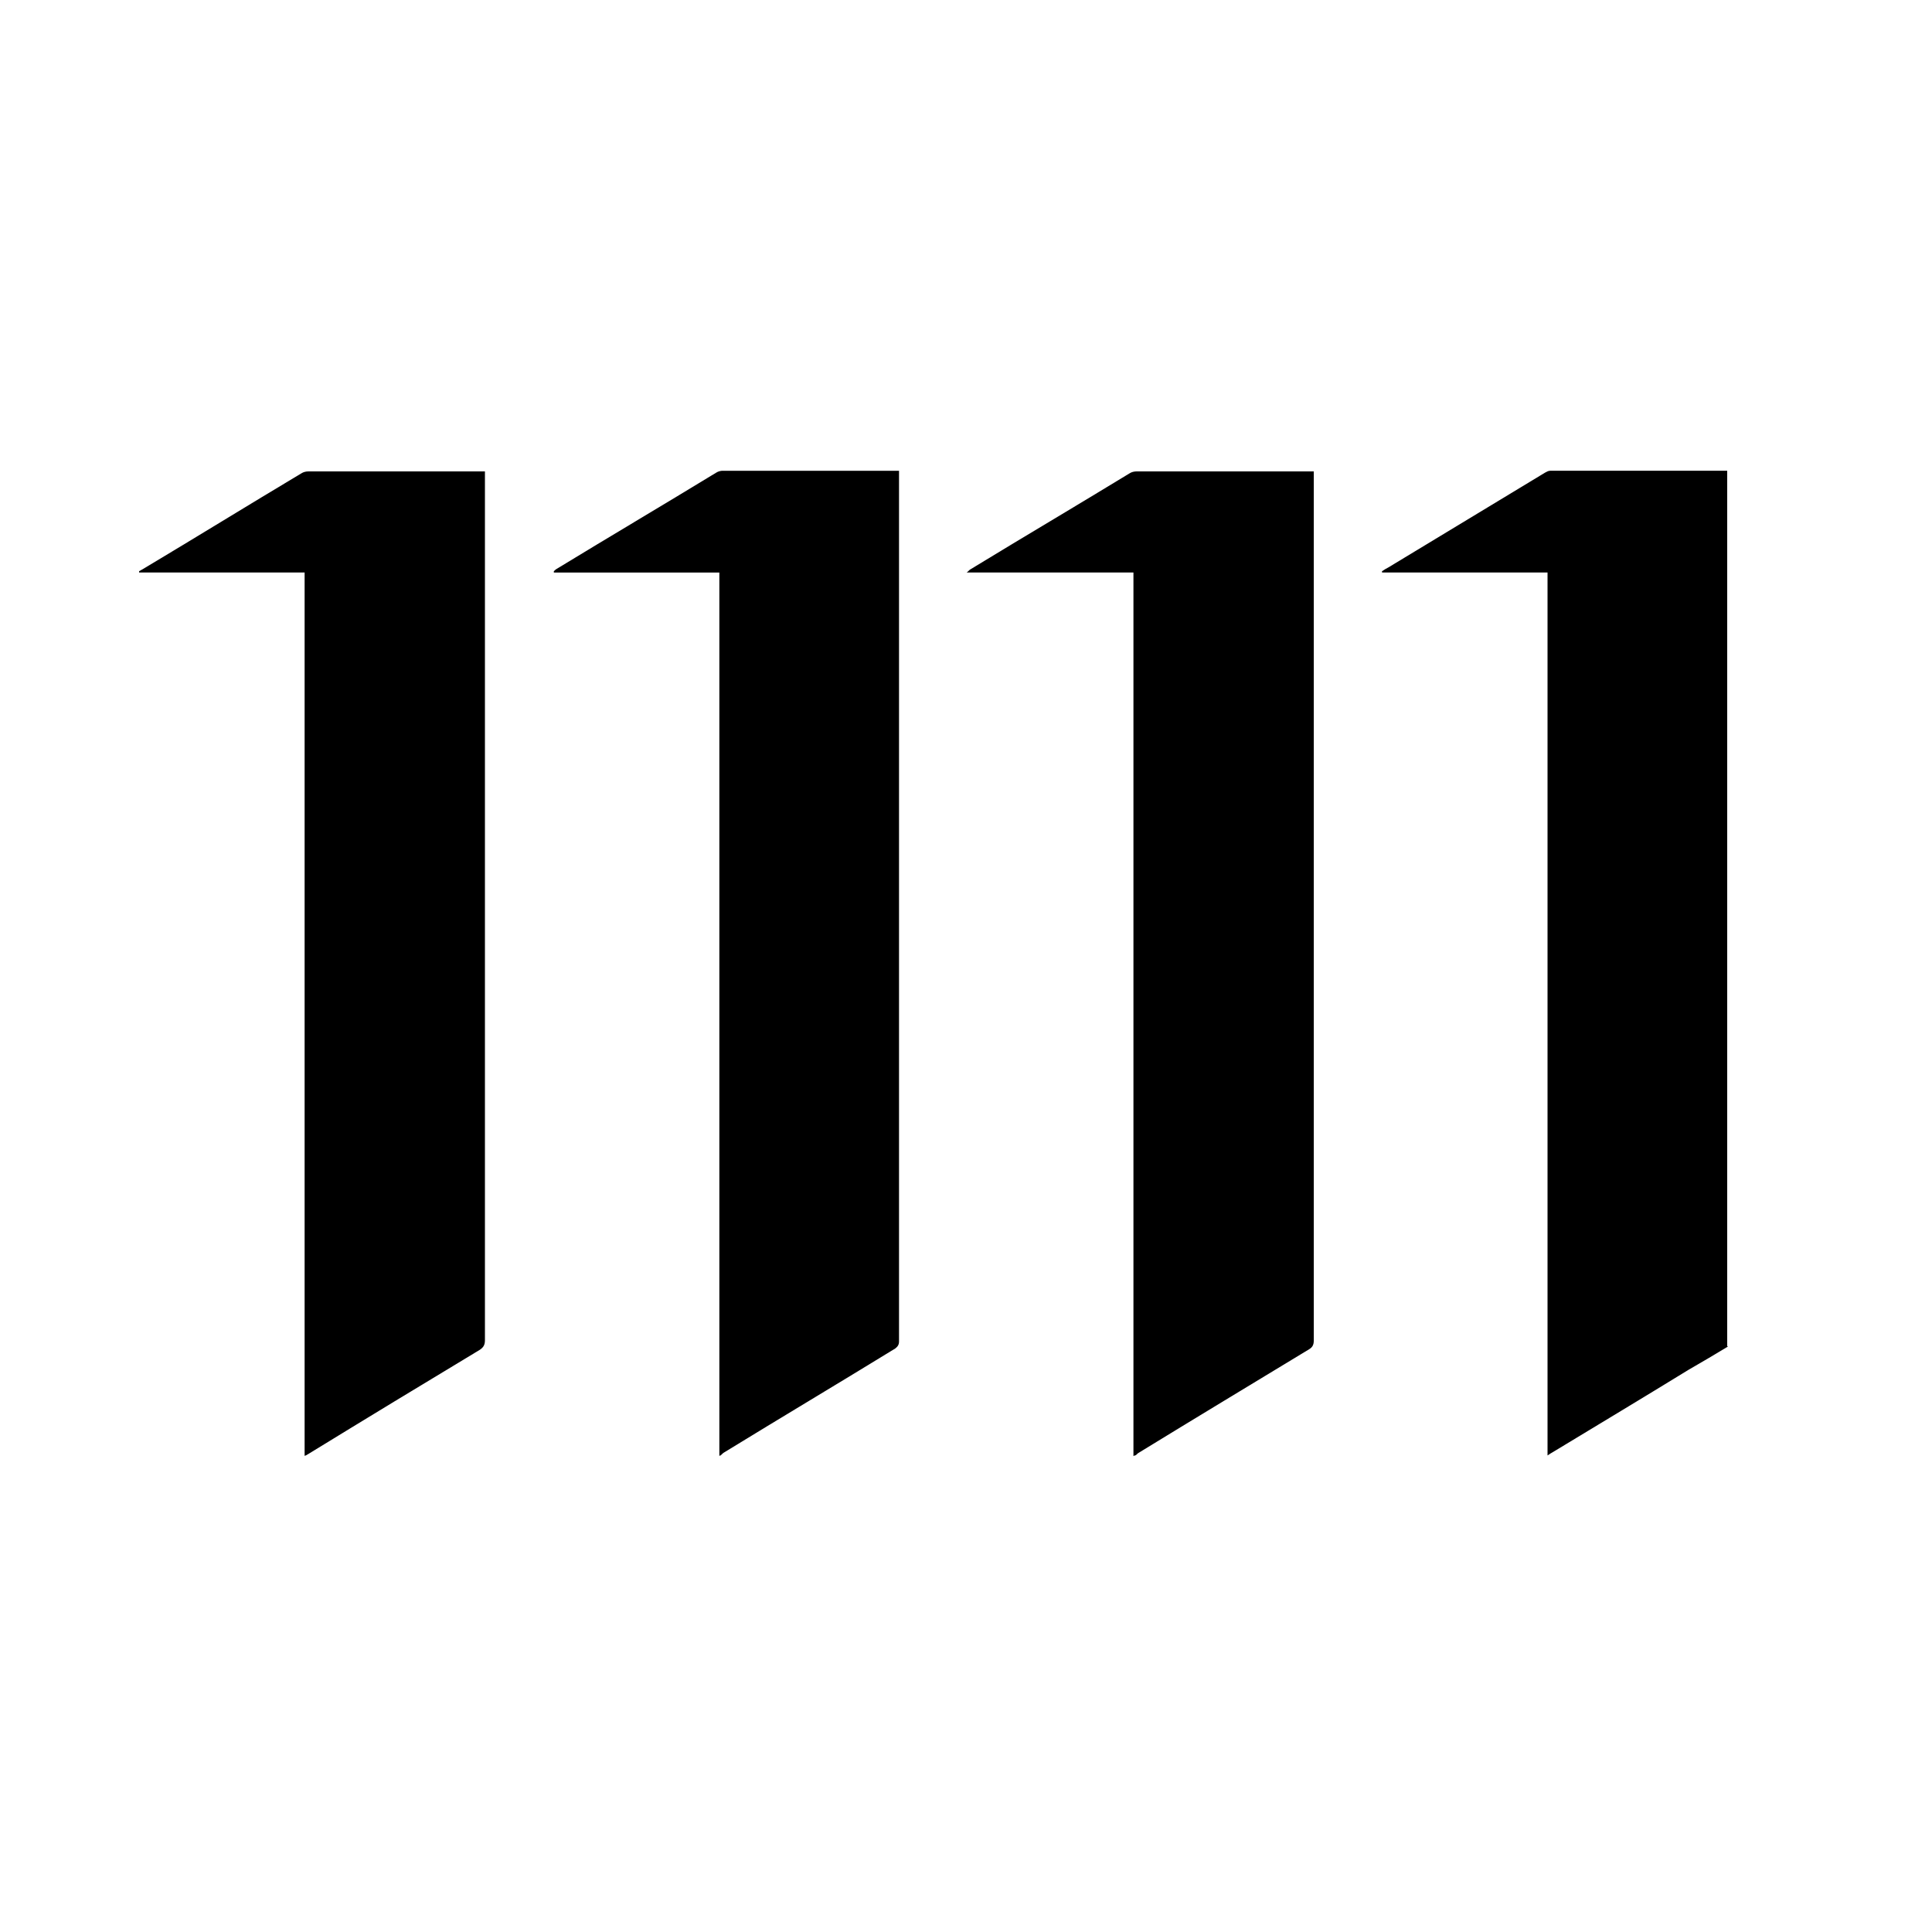
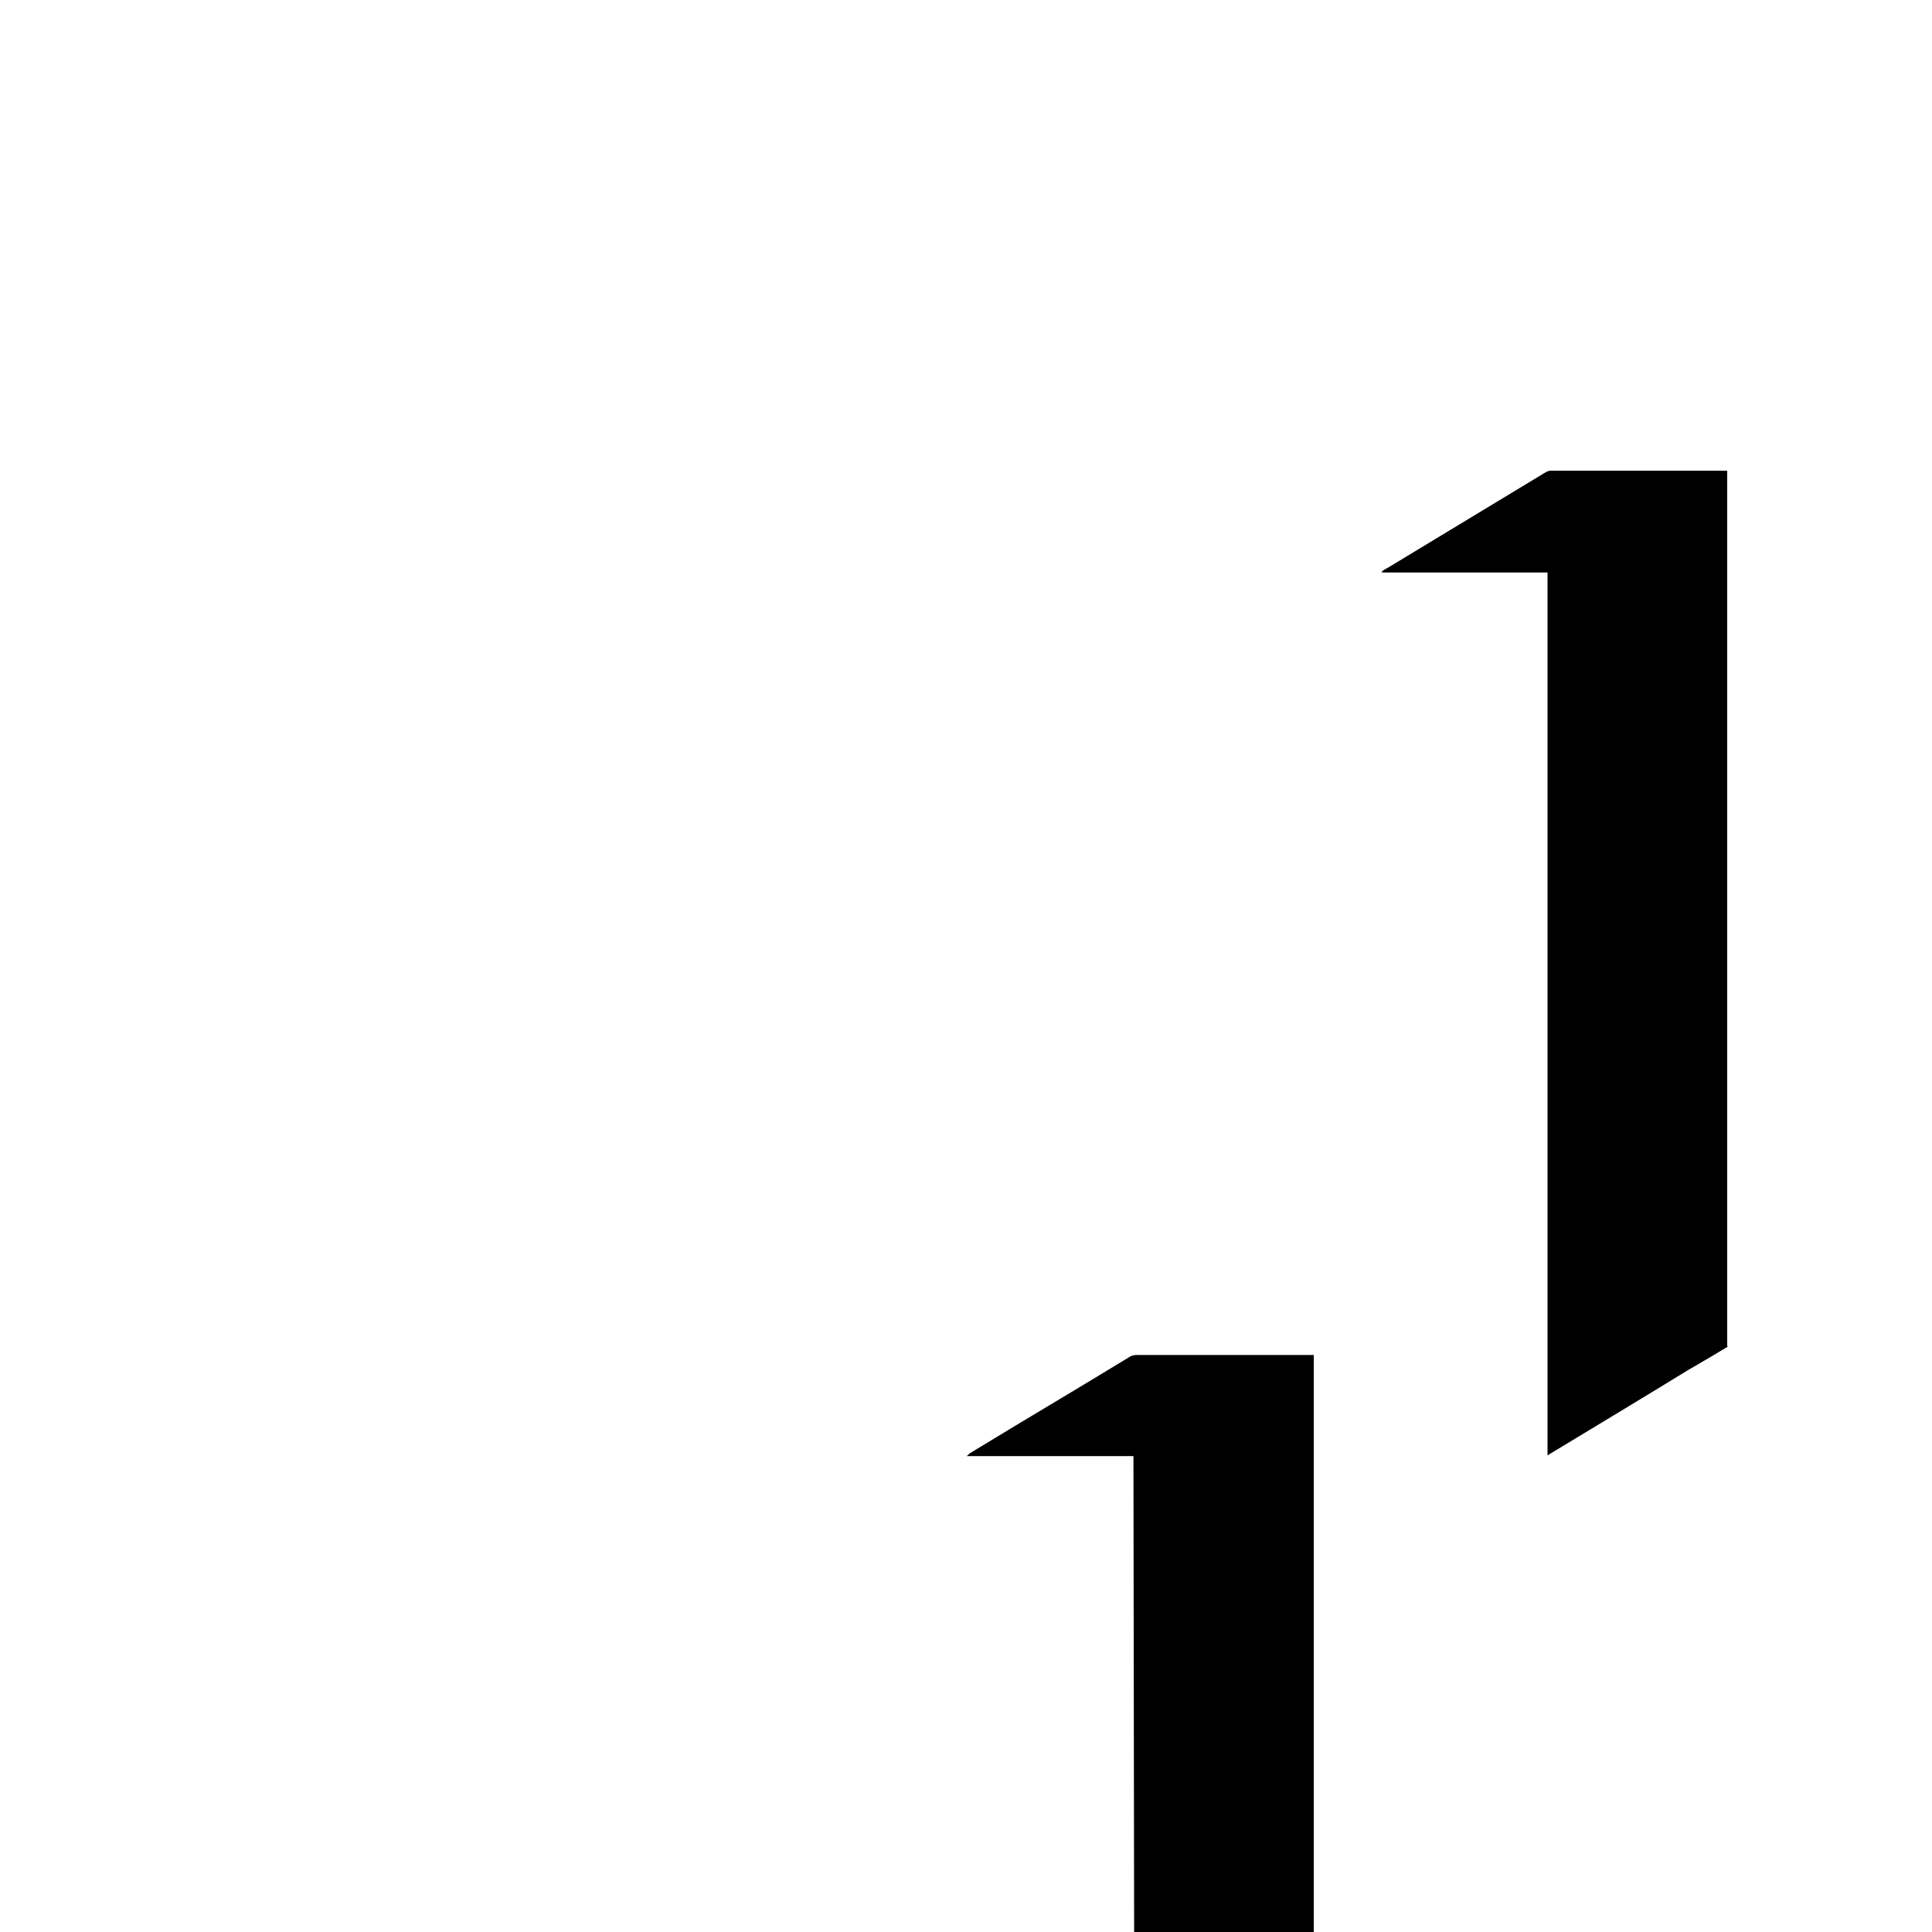
<svg xmlns="http://www.w3.org/2000/svg" id="Layer_1" viewBox="0 0 300 300">
-   <path d="M47.3,226.1c0-.3,0-.6,0-.9,0-45.1,0-90.1,0-135.2v-1.1h-25.7c0,0,0-.1,0-.2.2-.1.5-.3.7-.4,8.2-4.9,16.3-9.9,24.5-14.8.3-.2.7-.3,1.1-.3,8.9,0,17.8,0,26.7,0,.2,0,.4,0,.7,0,0,.4,0,.7,0,1.1,0,44.6,0,89.2,0,133.8,0,.7-.2,1.1-.8,1.5-8.8,5.3-17.7,10.7-26.5,16.1-.2.1-.3.2-.5.3h-.1Z" />
-   <path d="M111.7,226.1c0-.4,0-.8,0-1.2,0-44.9,0-89.8,0-134.8,0-.4,0-.7,0-1.2h-25.7v-.2c.1-.1.3-.3.5-.4,8.2-5,16.5-9.9,24.7-14.9.3-.2.7-.3,1-.3,9,0,17.9,0,26.9,0,.1,0,.3,0,.5,0,0,.3,0,.5,0,.8,0,44.8,0,89.6,0,134.4,0,.5-.2.8-.6,1.1-8.8,5.4-17.7,10.7-26.5,16.1-.2.1-.4.3-.6.5h-.1Z" />
  <path d="M268.3,209.1c-2,1.2-4,2.4-6.1,3.6-7,4.3-14,8.5-21.1,12.8-.2.1-.5.3-.8.5V88.9h-25.7c0,0,0-.1,0-.2.3-.2.6-.4,1-.6,8.1-4.9,16.2-9.8,24.3-14.7.2-.1.5-.3.8-.3,9.1,0,18.2,0,27.3,0,0,0,.1,0,.2,0v135.9Z" />
-   <path d="M176,226.1V88.9h-25.9c.3-.2.4-.4.6-.5,8.2-5,16.5-9.9,24.7-14.9.3-.2.7-.3,1.1-.3,8.9,0,17.8,0,26.8,0,.2,0,.4,0,.7,0v1c0,44.7,0,89.3,0,134,0,.6-.2,1-.7,1.3-8.9,5.4-17.7,10.7-26.5,16.1-.2.1-.3.3-.5.4h-.1Z" />
+   <path d="M176,226.1h-25.9c.3-.2.4-.4.6-.5,8.2-5,16.5-9.9,24.7-14.9.3-.2.7-.3,1.1-.3,8.9,0,17.8,0,26.8,0,.2,0,.4,0,.7,0v1c0,44.7,0,89.3,0,134,0,.6-.2,1-.7,1.3-8.9,5.4-17.7,10.7-26.5,16.1-.2.1-.3.3-.5.4h-.1Z" />
</svg>